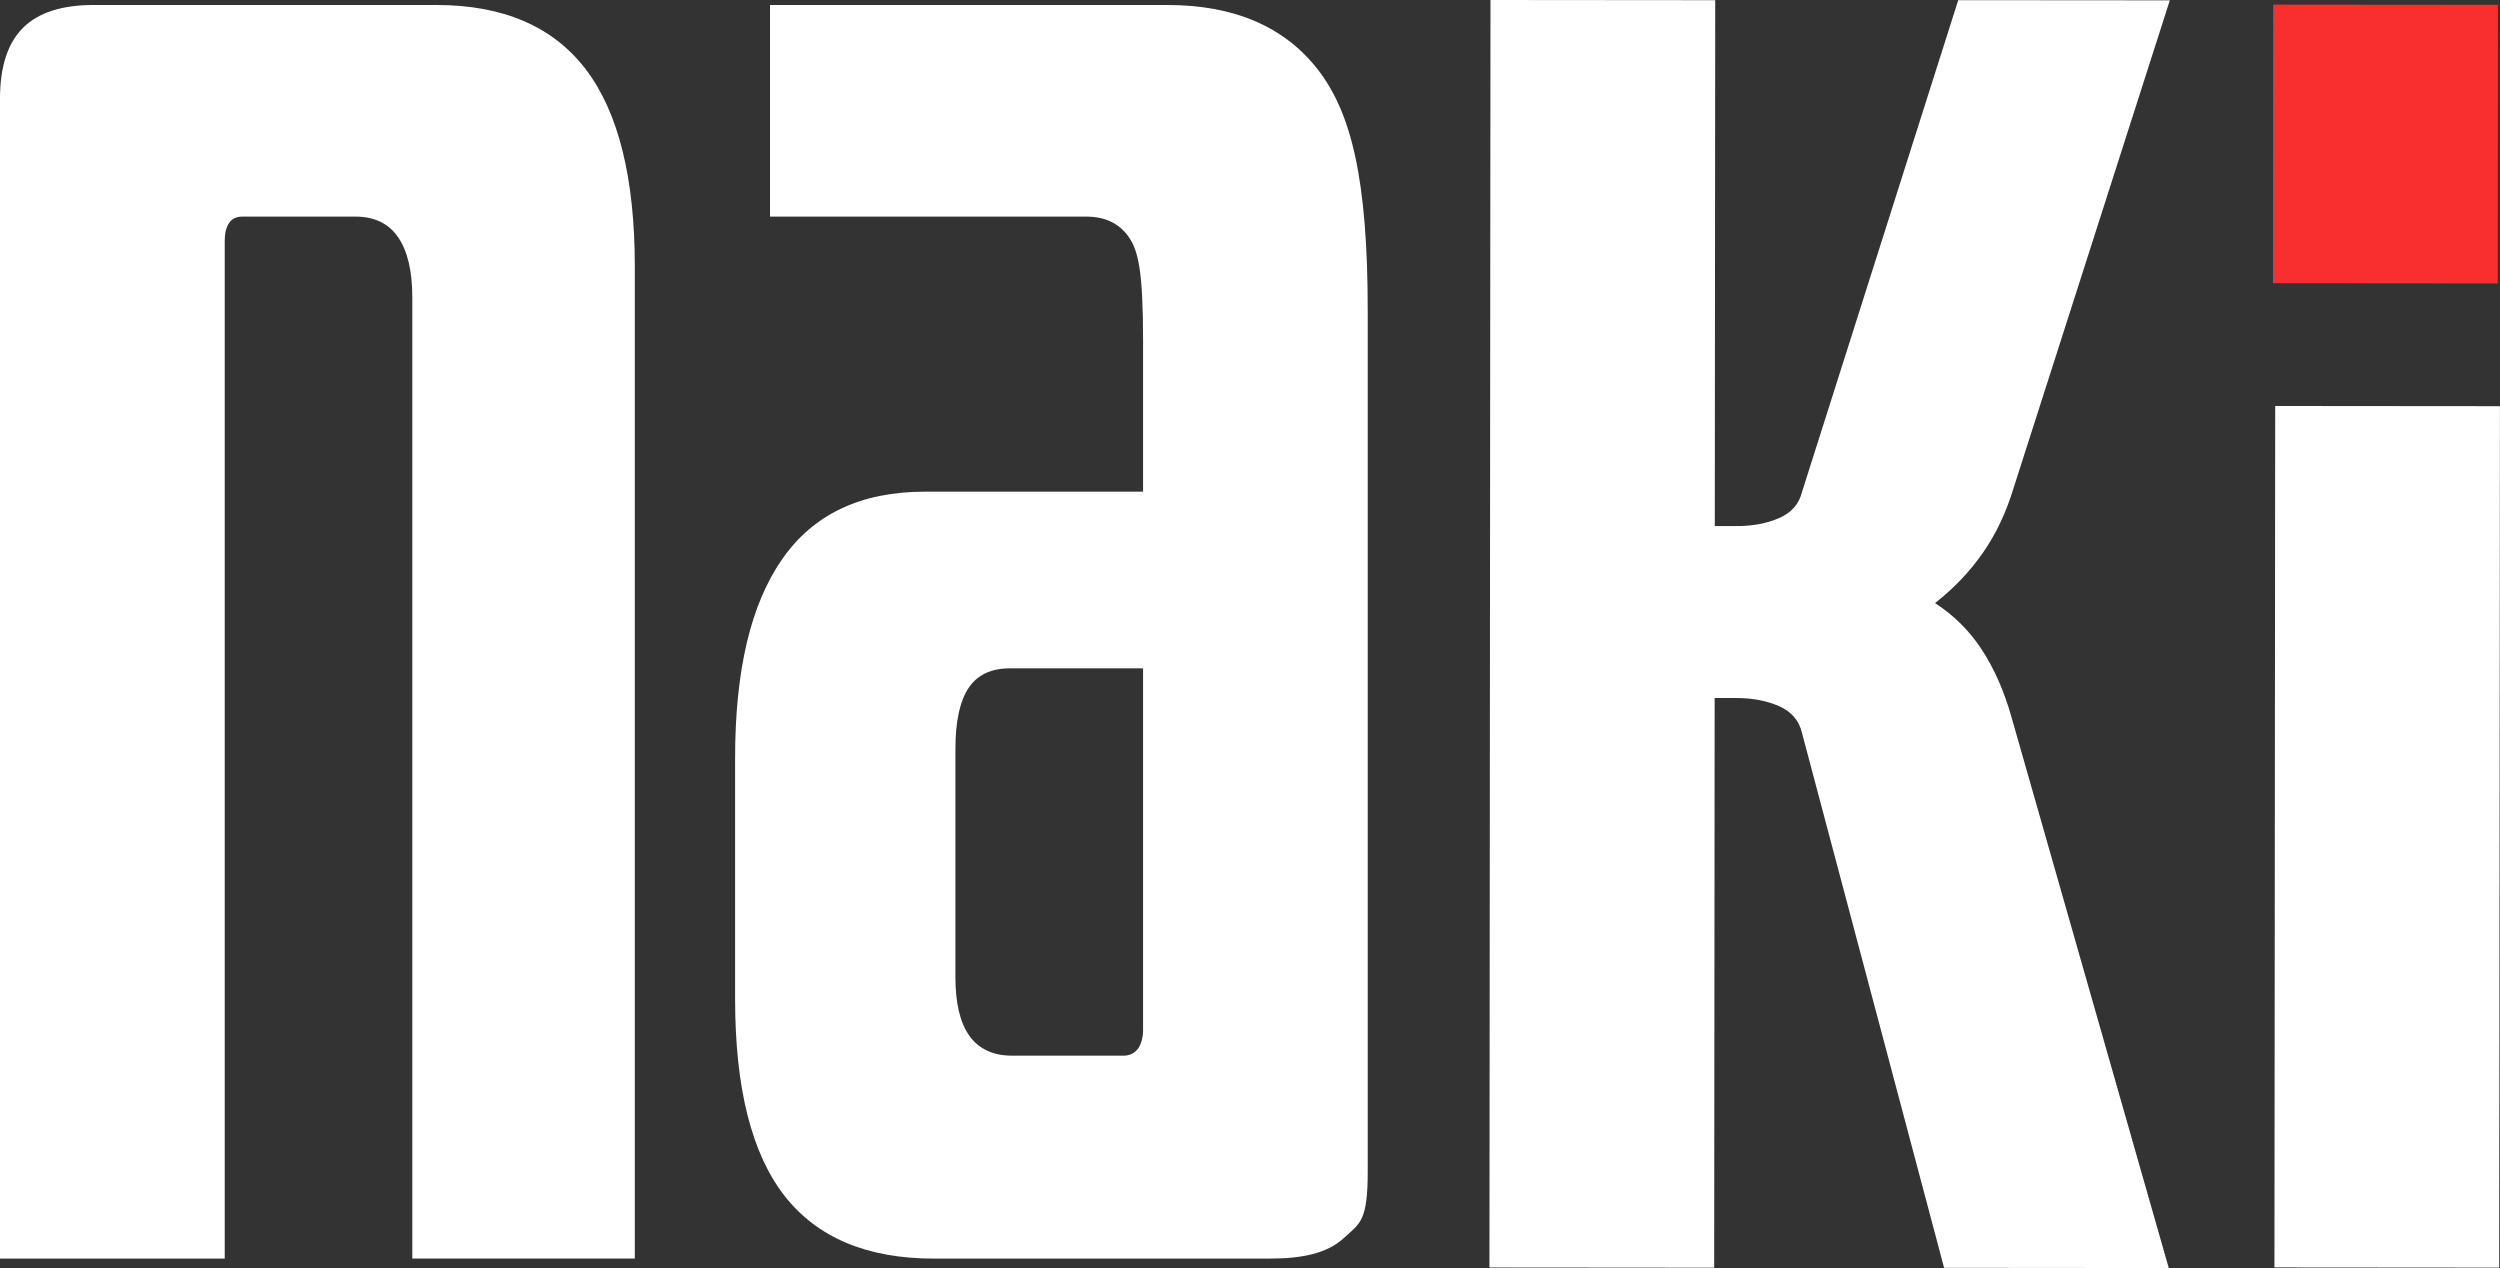
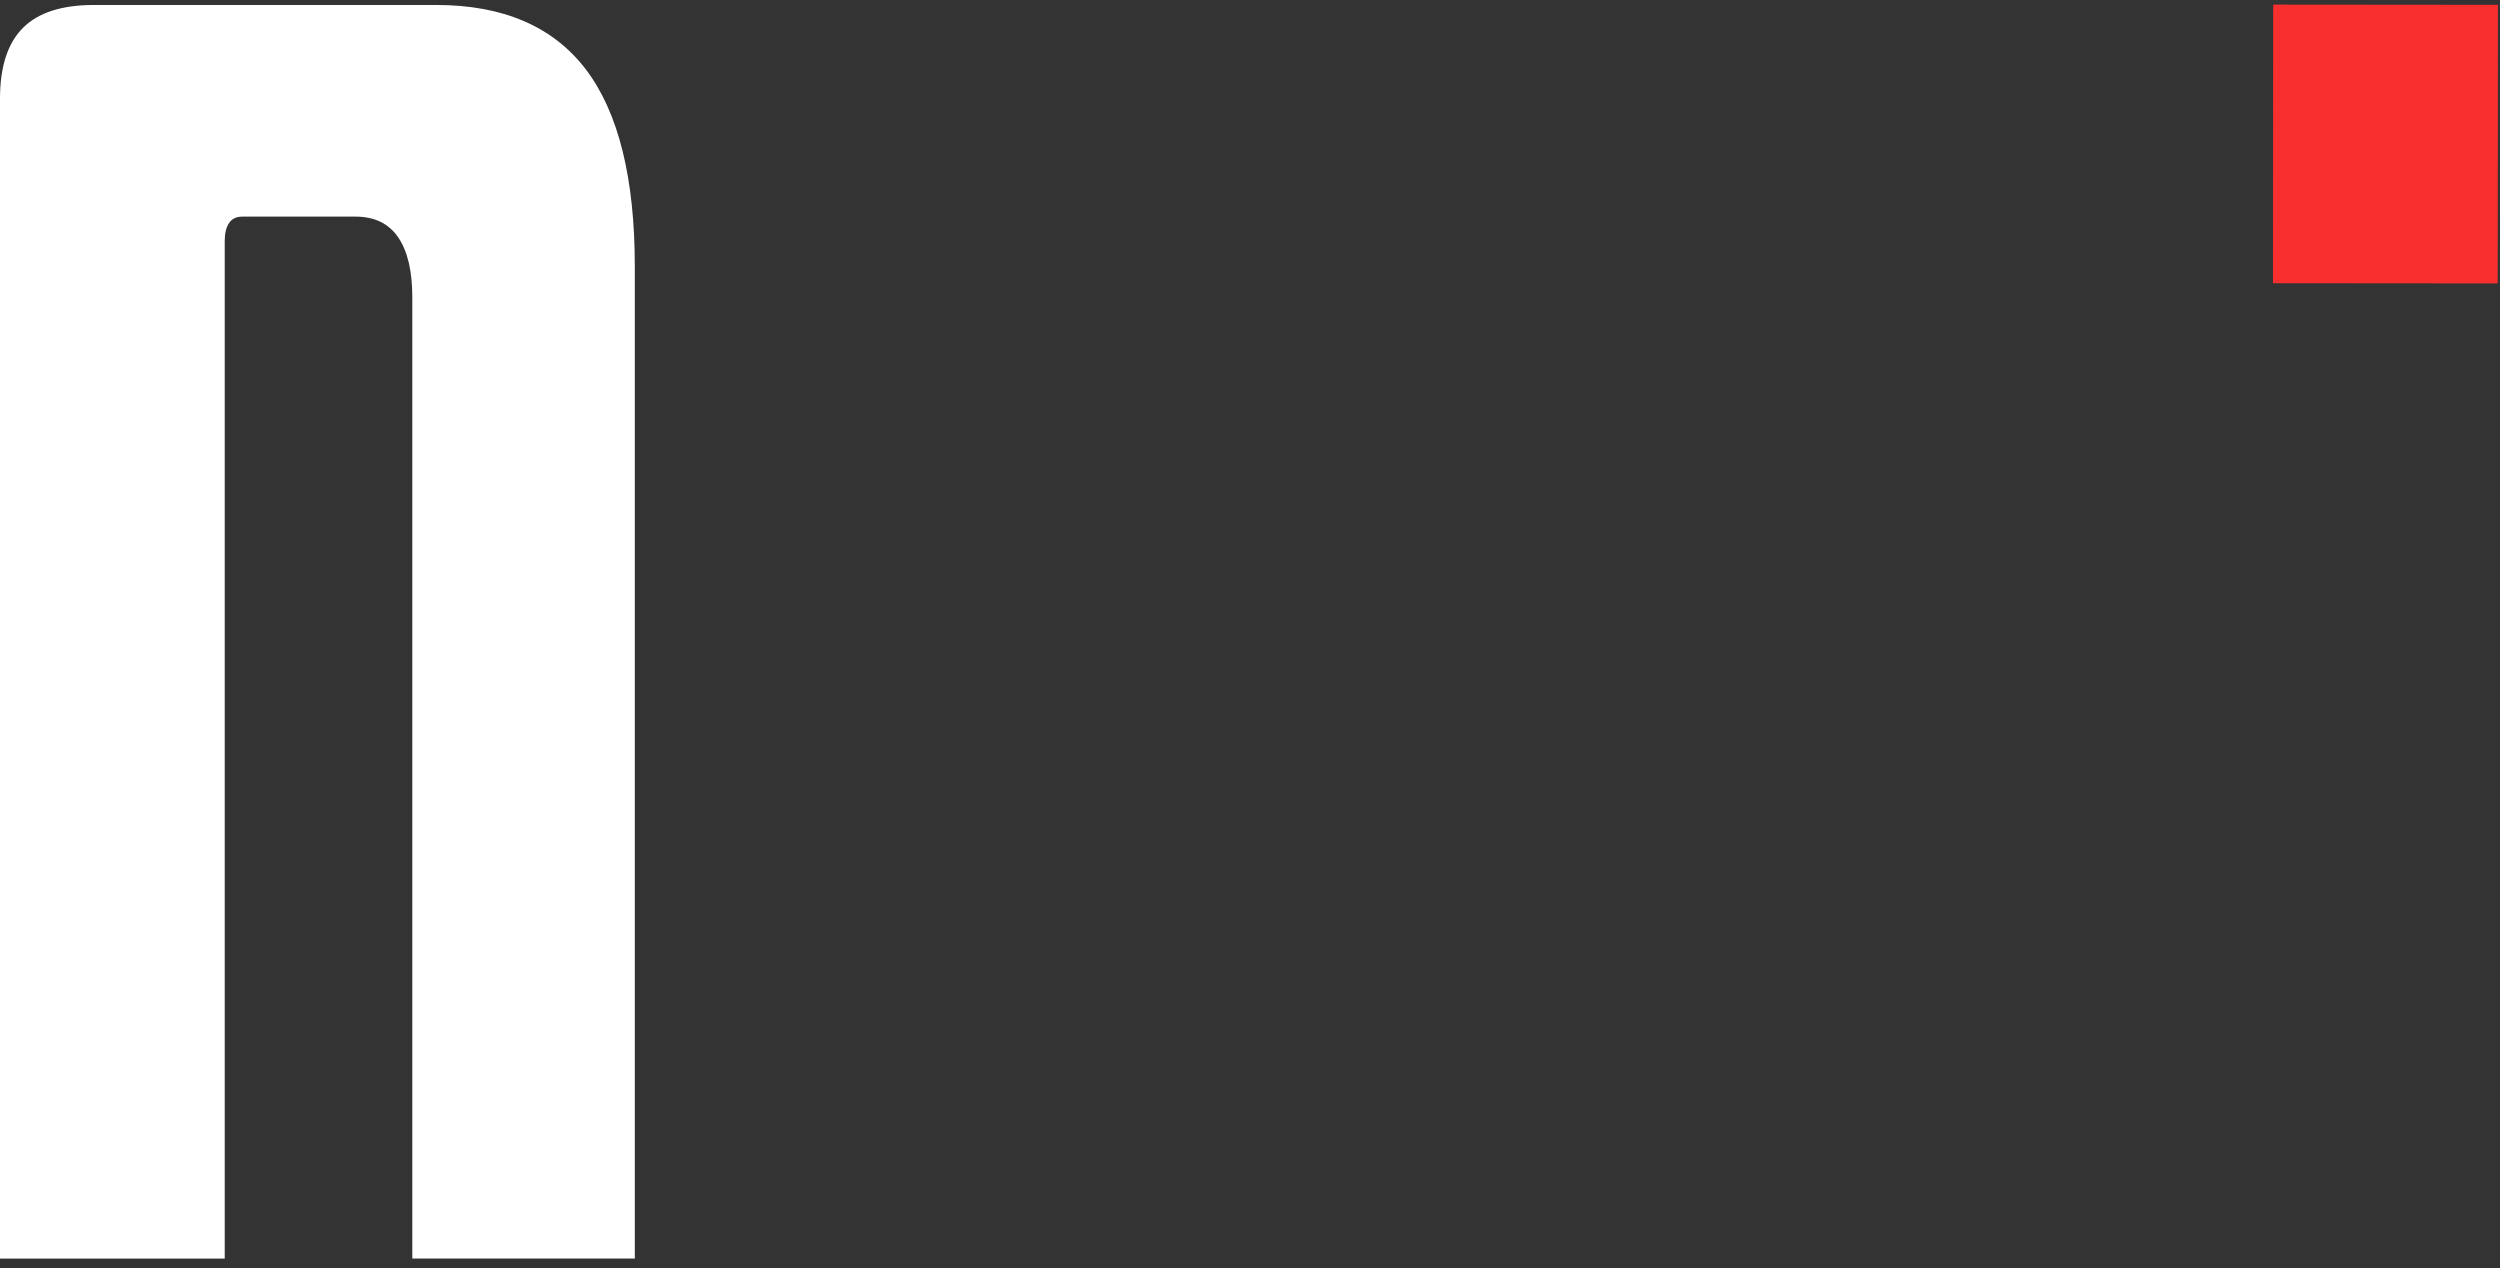
<svg xmlns="http://www.w3.org/2000/svg" id="Camada_2" data-name="Camada 2" viewBox="0 0 892.48 452.68">
  <rect x="0" y="0" width="892.48" height="452.68" fill="#333333" stroke="none" />
  <defs>
    <style>
      .cls-1 {
        fill: #f92f2f;
      }

      .cls-2 {
        fill: #fff;
      }
    </style>
  </defs>
  <g id="Camada_1-2" data-name="Camada 1">
    <path class="cls-2" d="M147.19,449.31V106.1c0-9.32-1.68-16.48-5.07-21.42-3.36-4.88-8.43-7.35-15.18-7.35h-40.5c-2.06,0-3.64.76-4.66,2.28-1.05,1.58-1.55,3.68-1.55,6.27v363.43H0S0,35.25,0,35.25C0,23.84,2.73,15.41,8.18,9.96S22.05,1.78,33.49,1.78h122.25c23.89,0,41.67,7.67,53.36,22.94,11.69,15.34,17.52,38.85,17.52,70.47v354.11h-79.44Z" />
-     <path class="cls-2" d="M403.01,84.68c-3.39-4.88-8.43-7.35-15.18-7.35h-112.94V1.78h141.74c23.89,0,41.8,7.67,53.74,22.94,11.95,15.34,17.9,38.85,17.9,86.38v306.92c0,18.03-2.67,18.6-8.63,24.05-5.99,5.45-14.98,7.24-26.42,7.24h-119.91c-23.89,0-41.67-7.54-53.36-22.56-11.66-15.08-17.52-38.41-17.52-70.09v-86.13c0-31.18,5.58-54.76,16.76-70.85,11.15-16.1,28.14-24.15,50.99-24.15h110.59v63.06h-80.2c-6.75,0-11.69,2.34-14.8,7.03-3.11,4.69-4.69,11.91-4.69,21.8v81.44c0,9.32,1.68,16.35,5.07,21.04,3.39,4.63,8.43,6.97,15.18,6.97h39.74c2.06,0,3.74-.76,5.07-2.34,1.27-1.52,1.93-4.58,1.93-6.39V122c0-25.22-1.68-32.38-5.07-37.33Z" />
    <g>
      <rect class="cls-1" x="801.82" y="11.29" width="99.46" height="80.23" transform="translate(799.44 902.92) rotate(-89.95)" />
-       <path class="cls-2" d="M611.95,452.55l-80.23-.07.37-452.48,80.23.07-.37,452.48ZM573.99,187.77l45.95.04c5.7,0,10.77-.93,15.21-2.87,4.41-1.93,7.13-5.05,8.18-9.39L699.07.06l75.54.06-55.77,174.08c-2.61,8.63-6.22,16.32-10.92,23.08-4.66,6.75-10.4,12.74-17.13,18.02,6.71,4.35,12.32,9.88,16.72,16.64,4.4,6.76,7.91,14.69,10.5,23.8l56.22,196.94-80.2-.07-50.78-191.12c-1.04-4.35-3.76-7.46-8.17-9.41-4.43-1.94-9.5-2.89-15.21-2.89l-45.95-.04.05-61.38Z" />
-       <rect class="cls-2" x="698.47" y="258.63" width="307.52" height="80.23" transform="translate(552.72 1150.7) rotate(-89.95)" />
    </g>
  </g>
</svg>